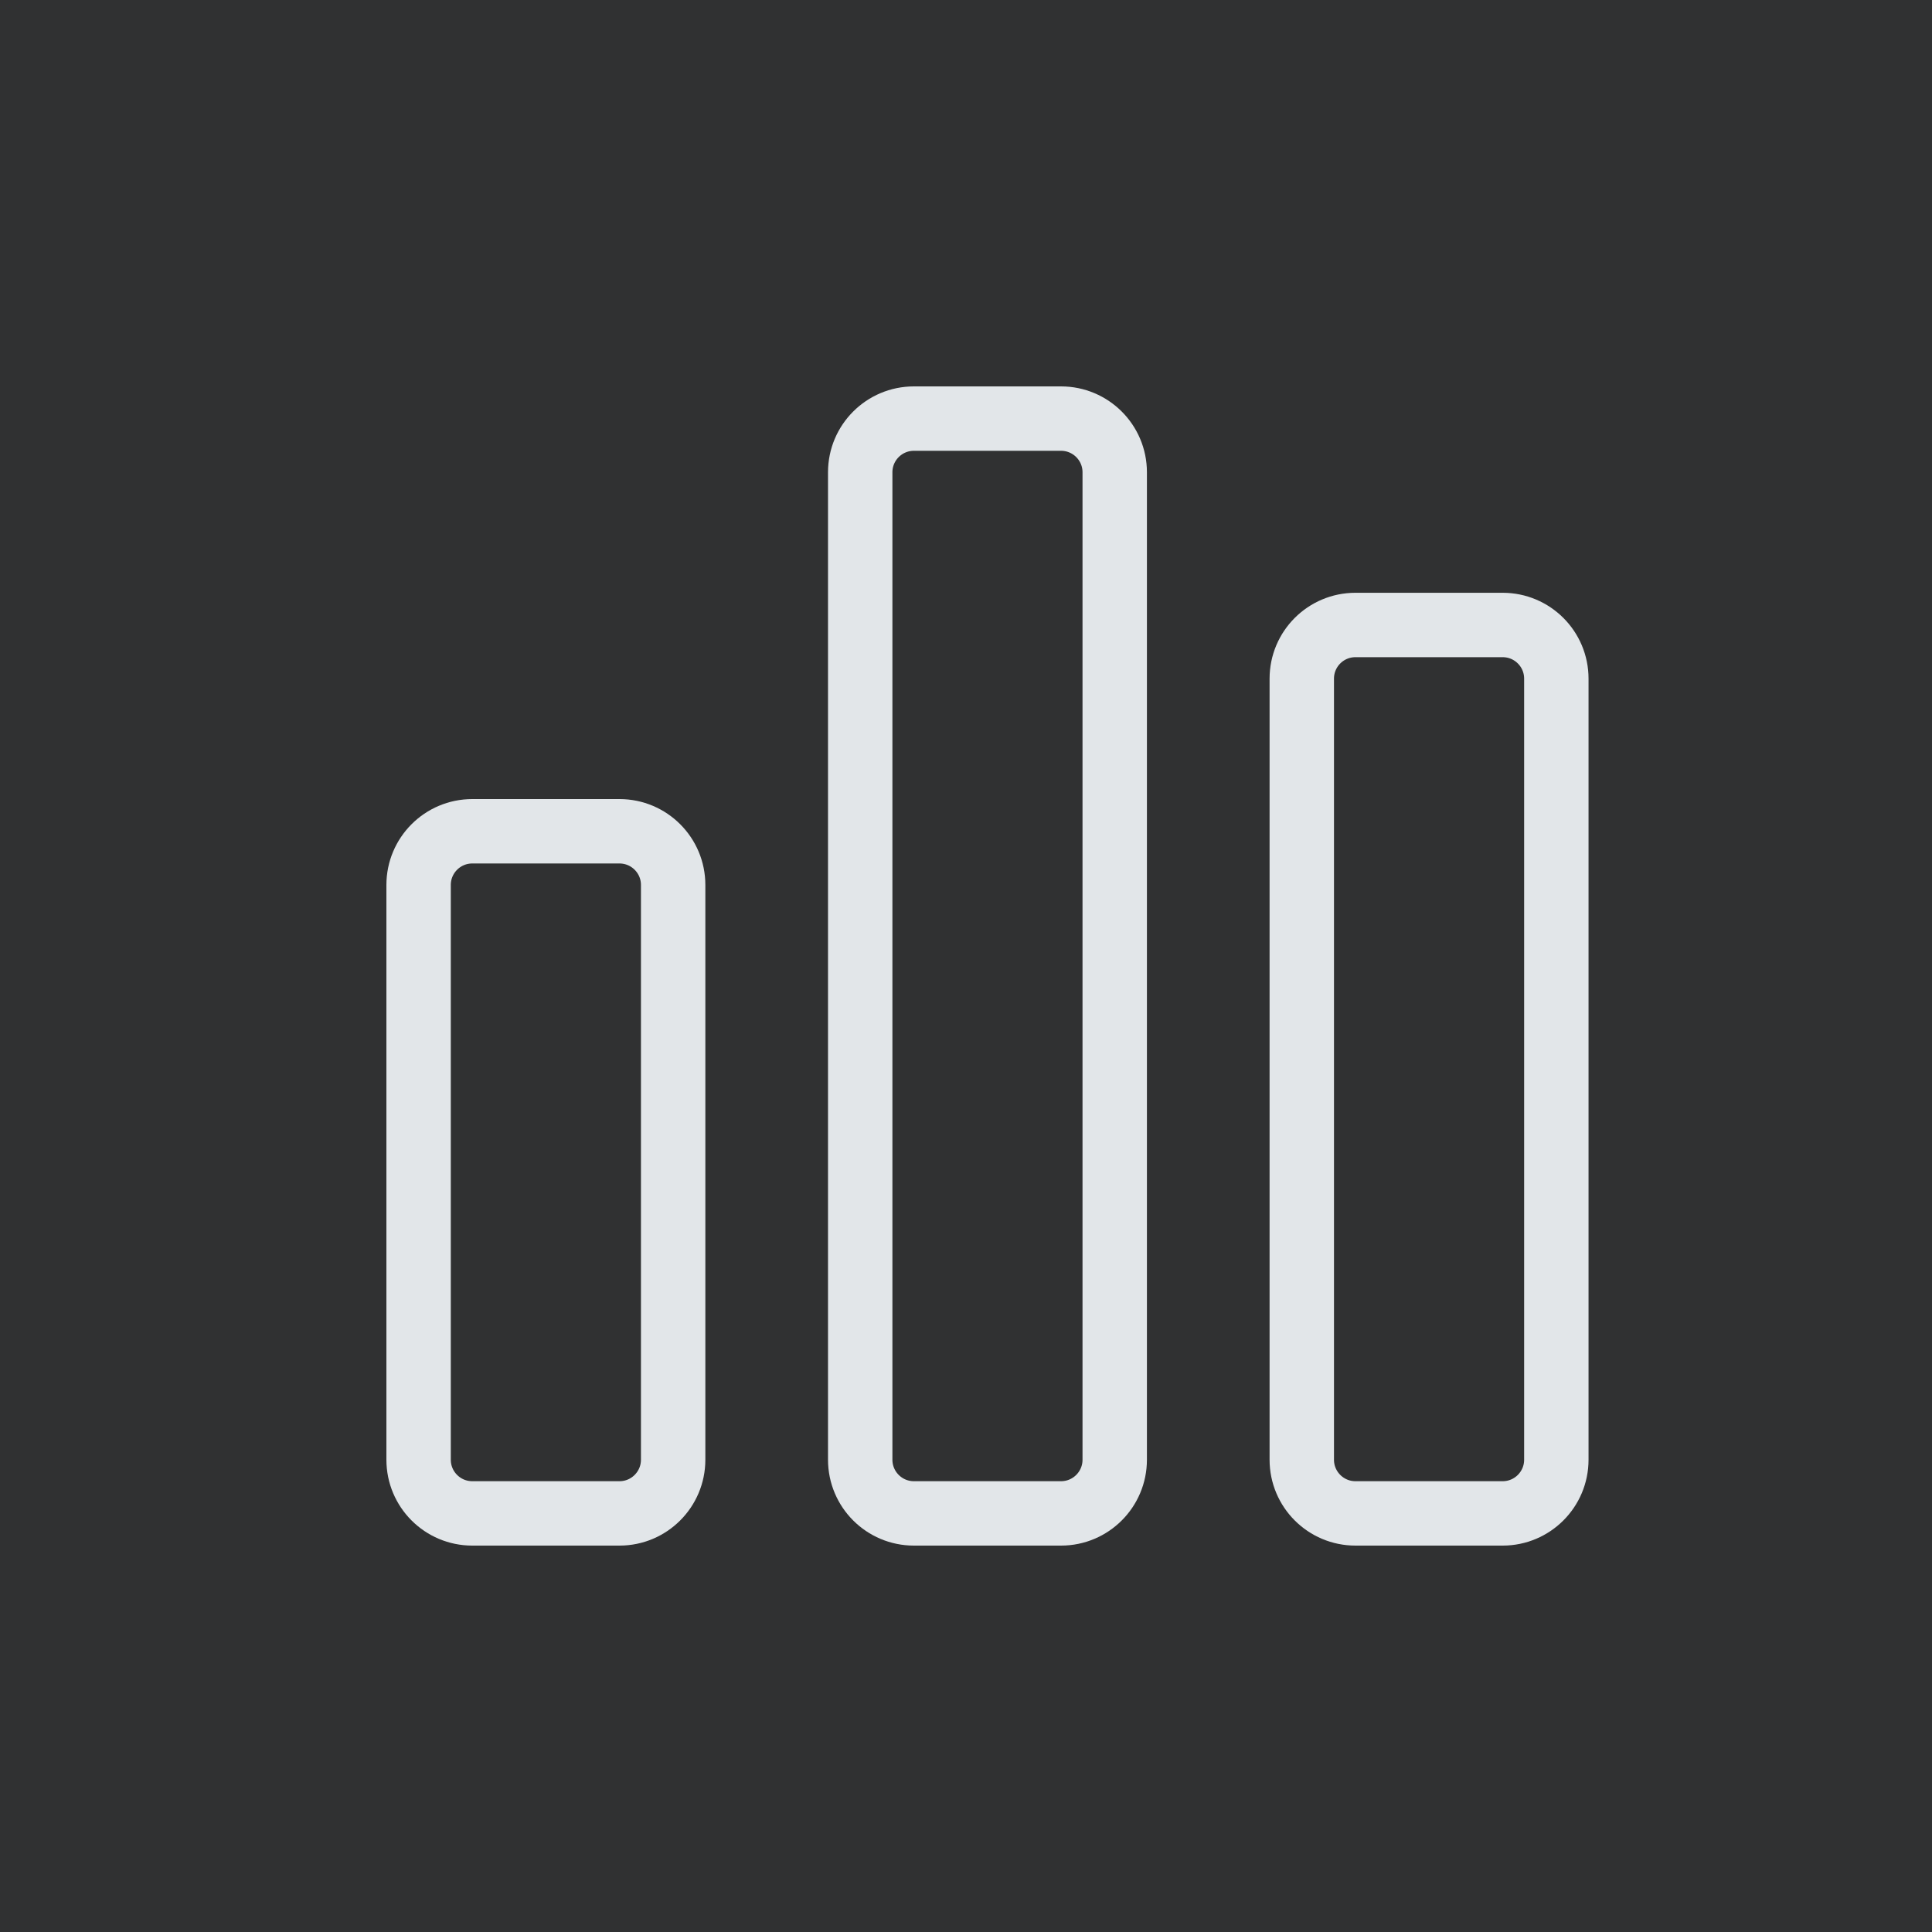
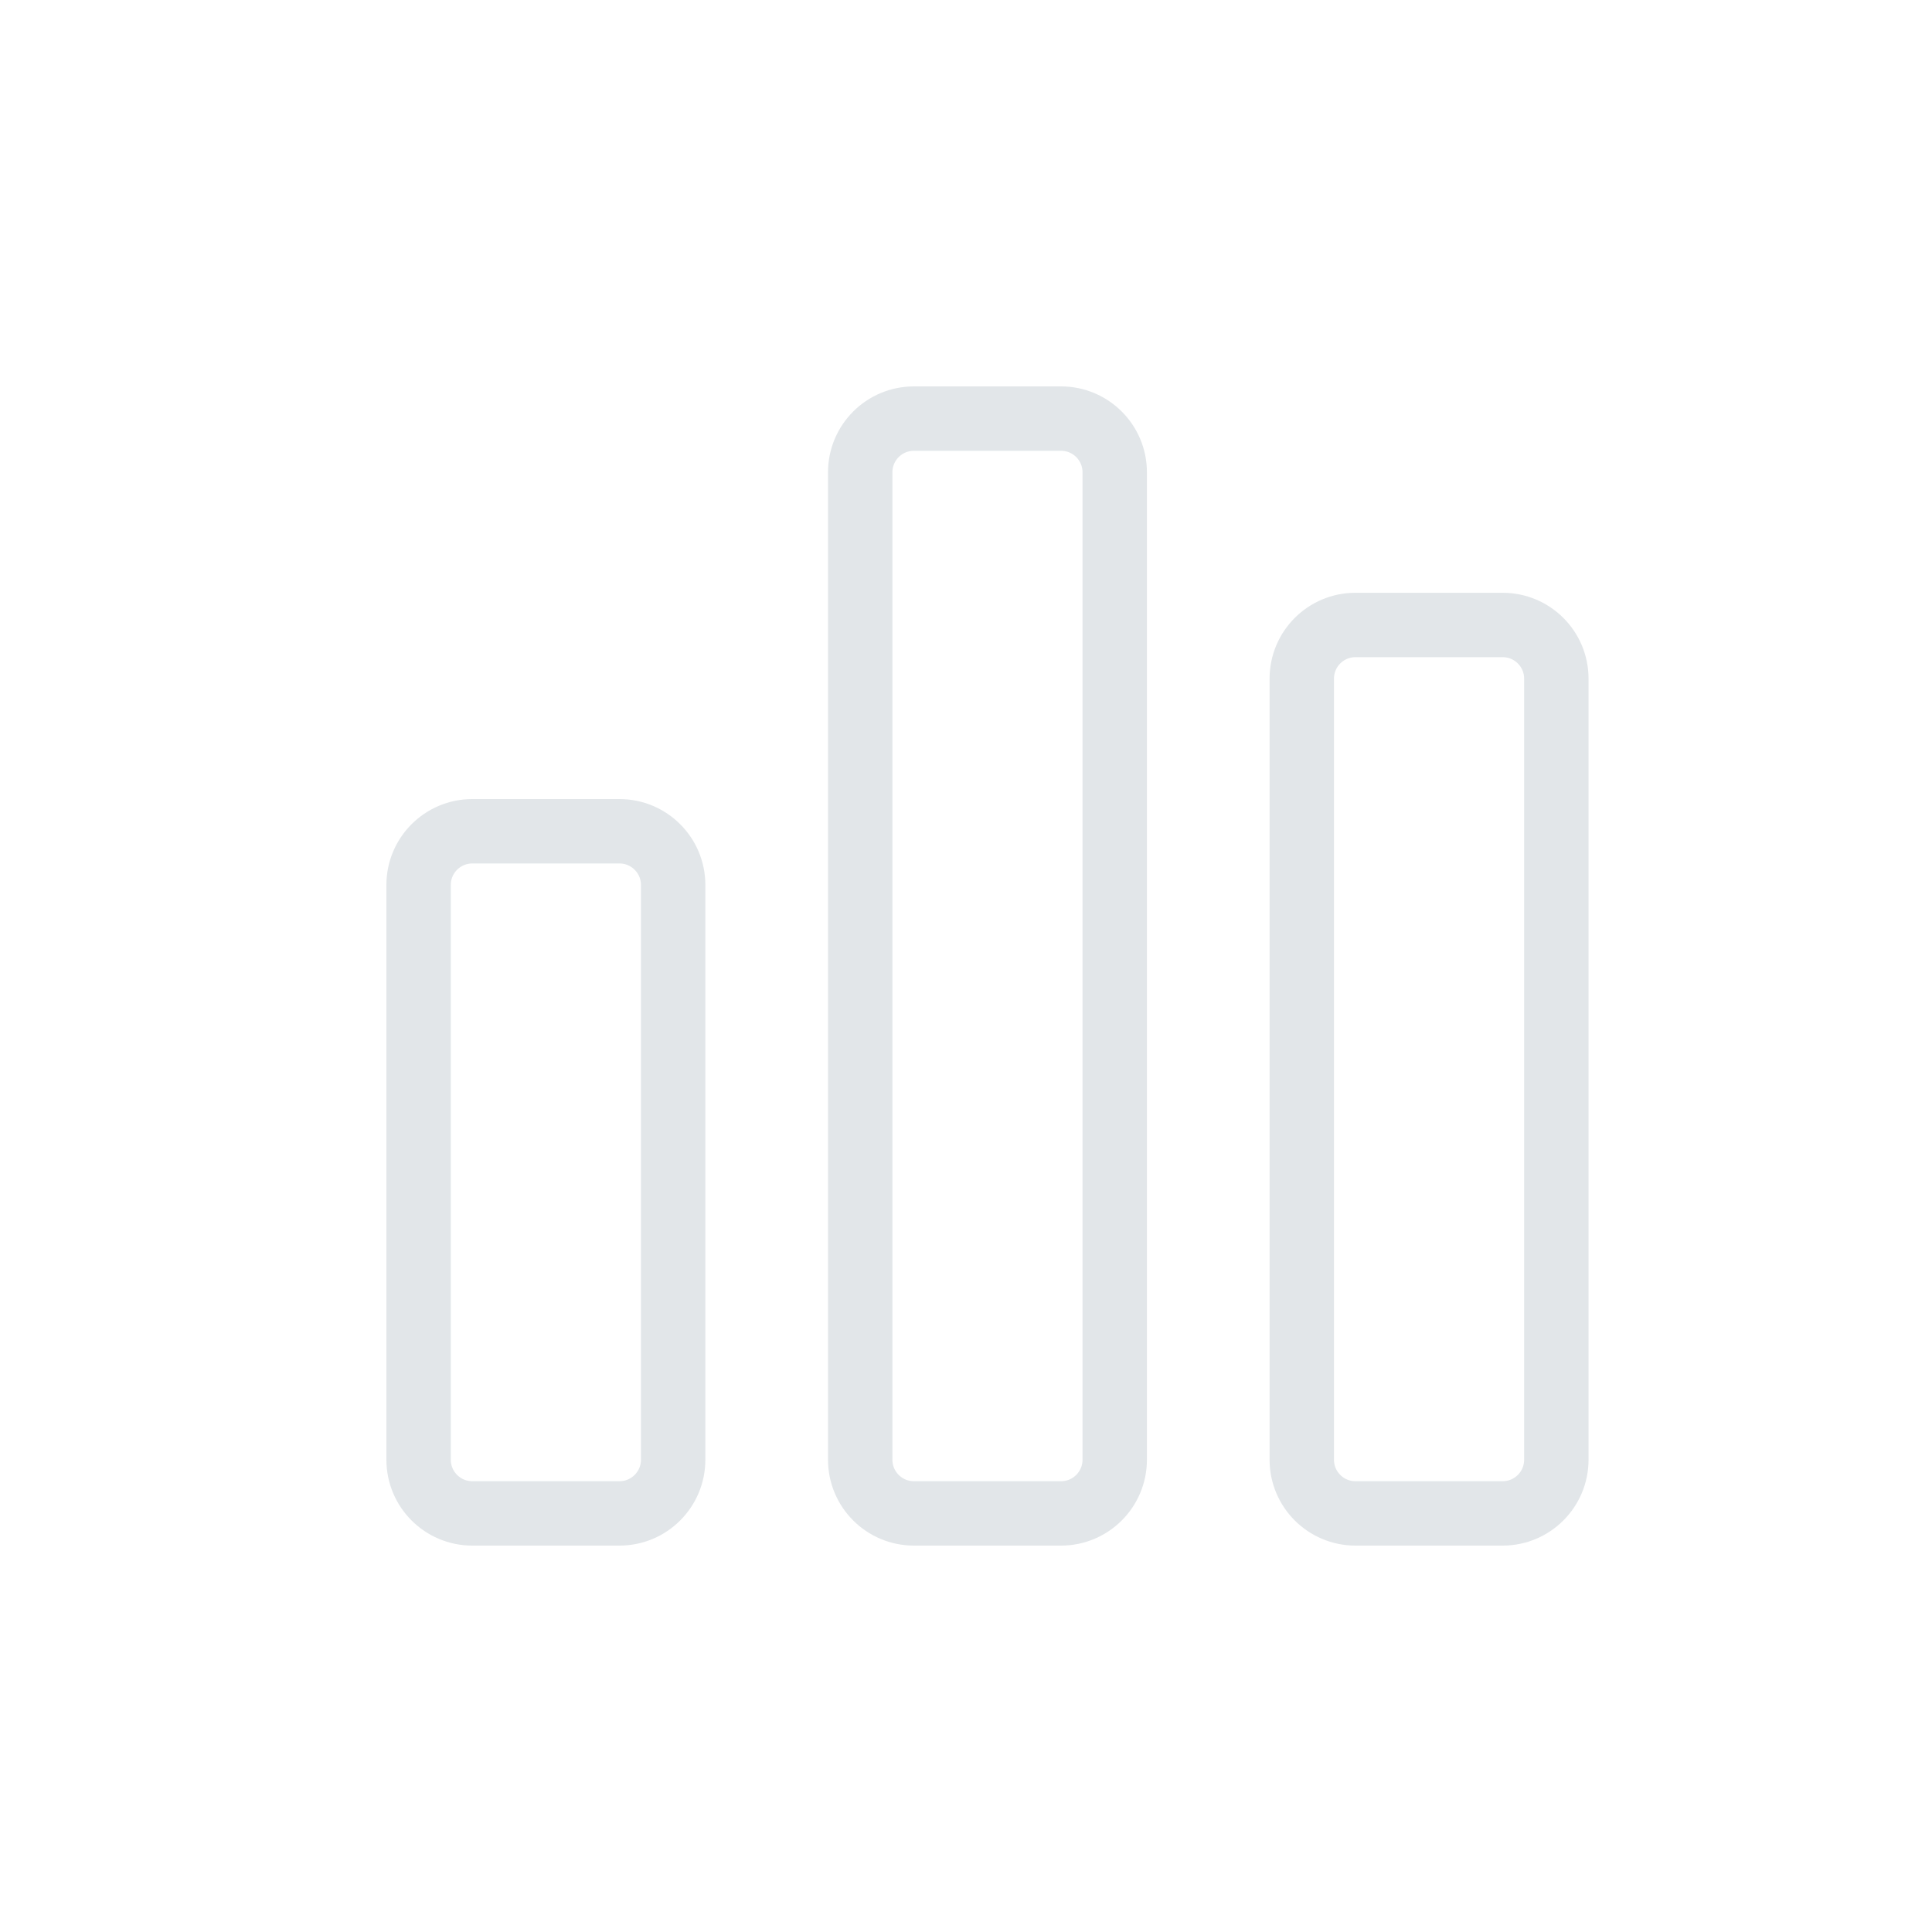
<svg xmlns="http://www.w3.org/2000/svg" width="45" height="45" viewBox="0 0 45 45" fill="none">
-   <rect width="45" height="45" fill="#303132" />
  <path d="M11 19.362H14.429C15.119 19.362 15.679 19.922 15.679 20.612V34C15.679 34.69 15.119 35.25 14.429 35.25H11C10.31 35.25 9.75 34.69 9.75 34V20.612C9.75 19.922 10.31 19.362 11 19.362ZM21.286 9.75H24.714C25.404 9.75 25.964 10.31 25.964 11V34C25.964 34.69 25.404 35.25 24.714 35.25H21.286C20.596 35.25 20.036 34.69 20.036 34V11C20.036 10.31 20.596 9.75 21.286 9.75ZM31.571 14.557H35C35.69 14.557 36.25 15.116 36.25 15.807V34C36.25 34.69 35.69 35.25 35 35.25H31.571C30.881 35.25 30.321 34.69 30.321 34V15.807C30.321 15.116 30.881 14.557 31.571 14.557Z" stroke="#E2E6E9" stroke-width="1.5" />
</svg>